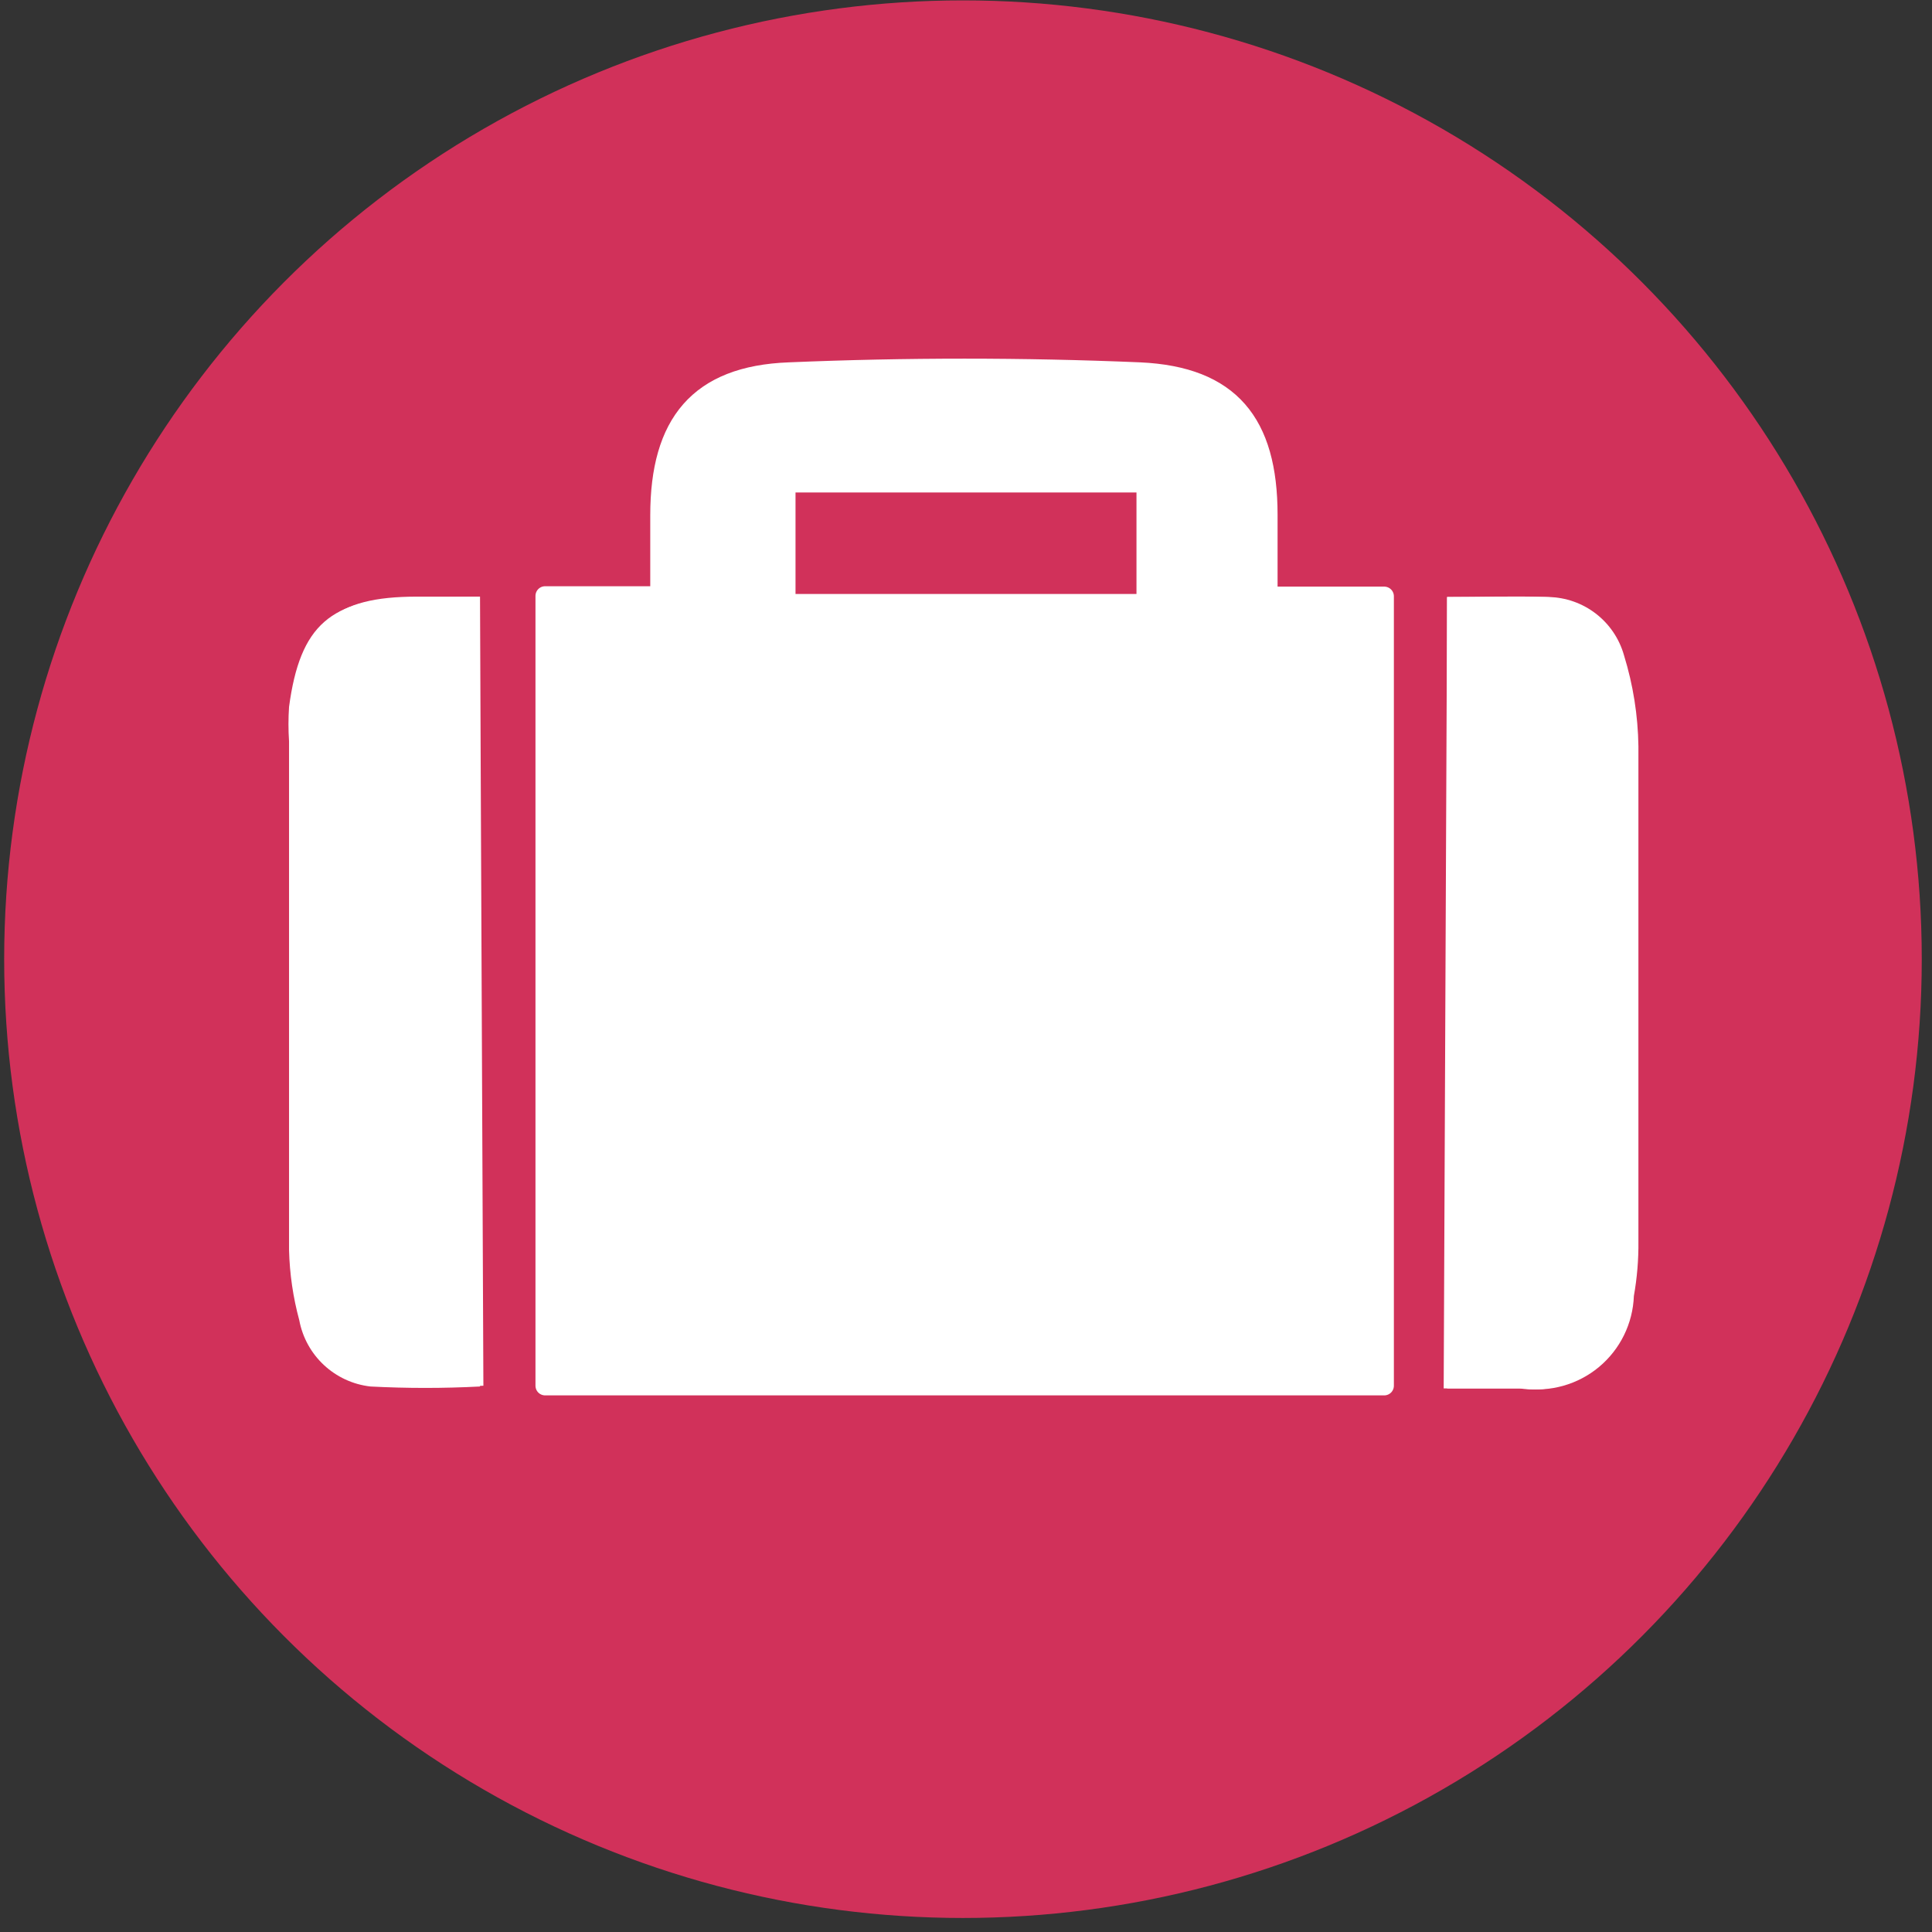
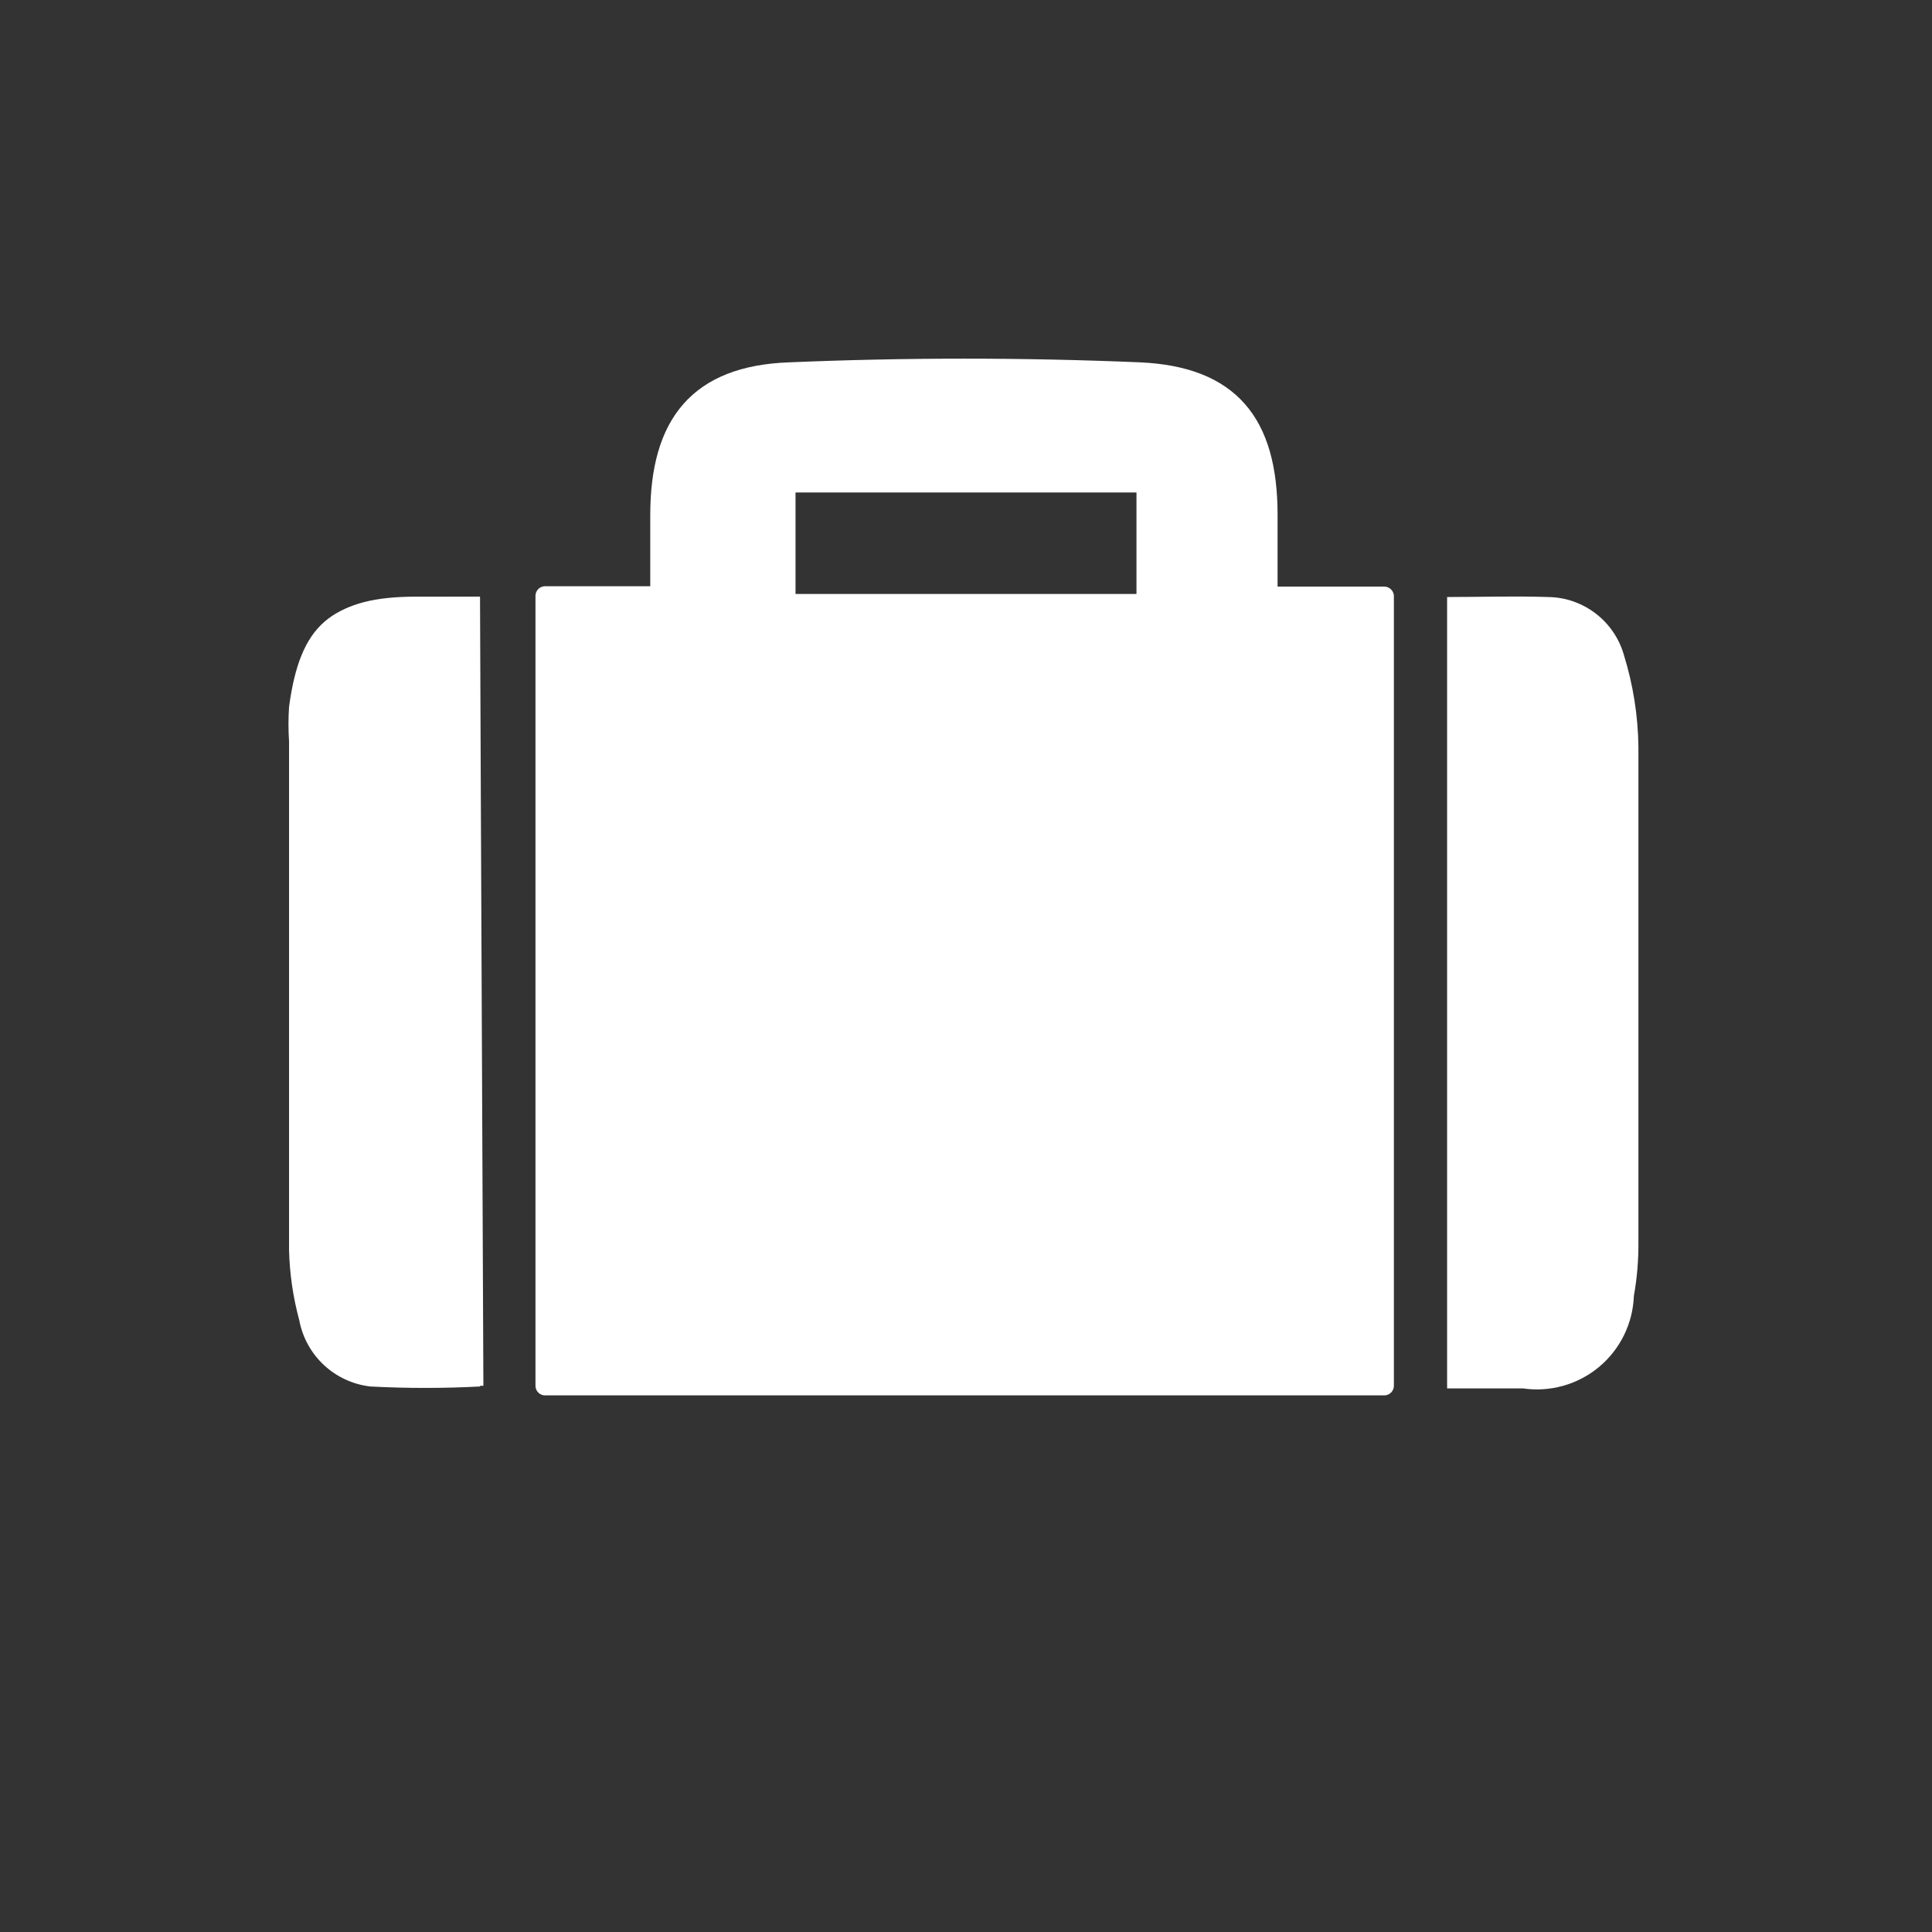
<svg xmlns="http://www.w3.org/2000/svg" width="100px" height="100px" viewBox="0 0 100 100">
  <rect x="0" y="0" width="100" height="100" fill="#333333" stroke="none" />
  <title>Icon-Holiday Purchase Scheme</title>
  <desc>Created with Sketch.</desc>
  <defs />
  <g id="Page-1" stroke="none" stroke-width="1" fill="none" fill-rule="evenodd">
    <g id="Icon-Holiday-Purchase-Scheme">
-       <circle id="Oval" fill="#D1315A" fill-rule="nonzero" cx="49.843" cy="49.647" r="49.627" />
      <path d="M24.843,30.882 L21.569,30.882 C17.294,30.882 15.686,32.275 15.137,36.51 C15.098,37.104 15.098,37.7 15.137,38.294 C15.137,47.059 15.137,55.941 15.137,64.627 C15.165,65.867 15.343,67.098 15.667,68.294 C16.008,70.124 17.504,71.516 19.353,71.725 C21.241,71.824 23.132,71.824 25.02,71.725 L24.843,30.882 Z" id="Shape" fill="#FFFFFF" fill-rule="nonzero" />
      <path d="M74.902,30.902 L74.902,71.863 L78.824,71.863 C80.235,72.07 81.668,71.667 82.765,70.754 C83.861,69.841 84.517,68.504 84.569,67.078 C84.735,66.147 84.814,65.201 84.804,64.255 C84.804,55.725 84.804,47.176 84.804,38.627 C84.781,37.031 84.53,35.447 84.059,33.922 C83.564,32.158 81.969,30.929 80.137,30.902 C78.314,30.843 76.647,30.902 74.902,30.902 Z" id="Shape" fill="#FFFFFF" fill-rule="nonzero" />
      <path d="M65.627,30.863 C65.627,29.353 65.627,28 65.627,26.647 C65.627,21.882 63.667,19.471 59,19.255 C52.961,19 46.882,19 40.843,19.255 C36.157,19.431 34.157,21.922 34.157,26.667 L34.157,30.843 L28.275,30.843 L28.275,71.725 L71.647,71.725 L71.647,30.863 L65.627,30.863 Z M58.824,30.745 L41.176,30.745 L41.176,25.49 L58.824,25.49 L58.824,30.745 Z" id="Shape" fill="#FFFFFF" fill-rule="nonzero" />
      <path d="M28.216,30.843 L28.216,71.725 L71.647,71.725 L71.647,30.863 L65.627,30.863 C65.627,29.353 65.627,28 65.627,26.647 C65.627,21.882 63.667,19.471 59,19.255 C52.961,19 46.882,19 40.843,19.255 C36.157,19.431 34.157,21.922 34.157,26.667 L34.157,30.843 L28.216,30.843 Z" id="Shape" stroke="#FFFFFF" stroke-linecap="round" stroke-linejoin="round" />
      <path d="M24.843,30.882 L24.843,71.765 C22.956,71.863 21.064,71.863 19.176,71.765 C17.327,71.555 15.832,70.163 15.49,68.333 C15.169,67.15 14.992,65.932 14.961,64.706 C14.961,55.922 14.961,47.059 14.961,38.373 C14.921,37.778 14.921,37.182 14.961,36.588 C15.529,32.353 17.118,30.961 21.392,30.961 L24.843,30.882 Z" id="Shape" fill="#FFFFFF" fill-rule="nonzero" />
-       <path d="M74.902,30.902 C76.647,30.902 78.314,30.902 79.961,30.902 C81.792,30.929 83.388,32.158 83.882,33.922 C84.354,35.447 84.605,37.031 84.627,38.627 C84.627,47.176 84.627,55.725 84.627,64.255 C84.638,65.201 84.559,66.147 84.392,67.078 C84.34,68.504 83.684,69.841 82.588,70.754 C81.492,71.667 80.059,72.07 78.647,71.863 L74.725,71.863 L74.902,30.902 Z" id="Shape" fill="#FFFFFF" fill-rule="nonzero" />
    </g>
  </g>
</svg>